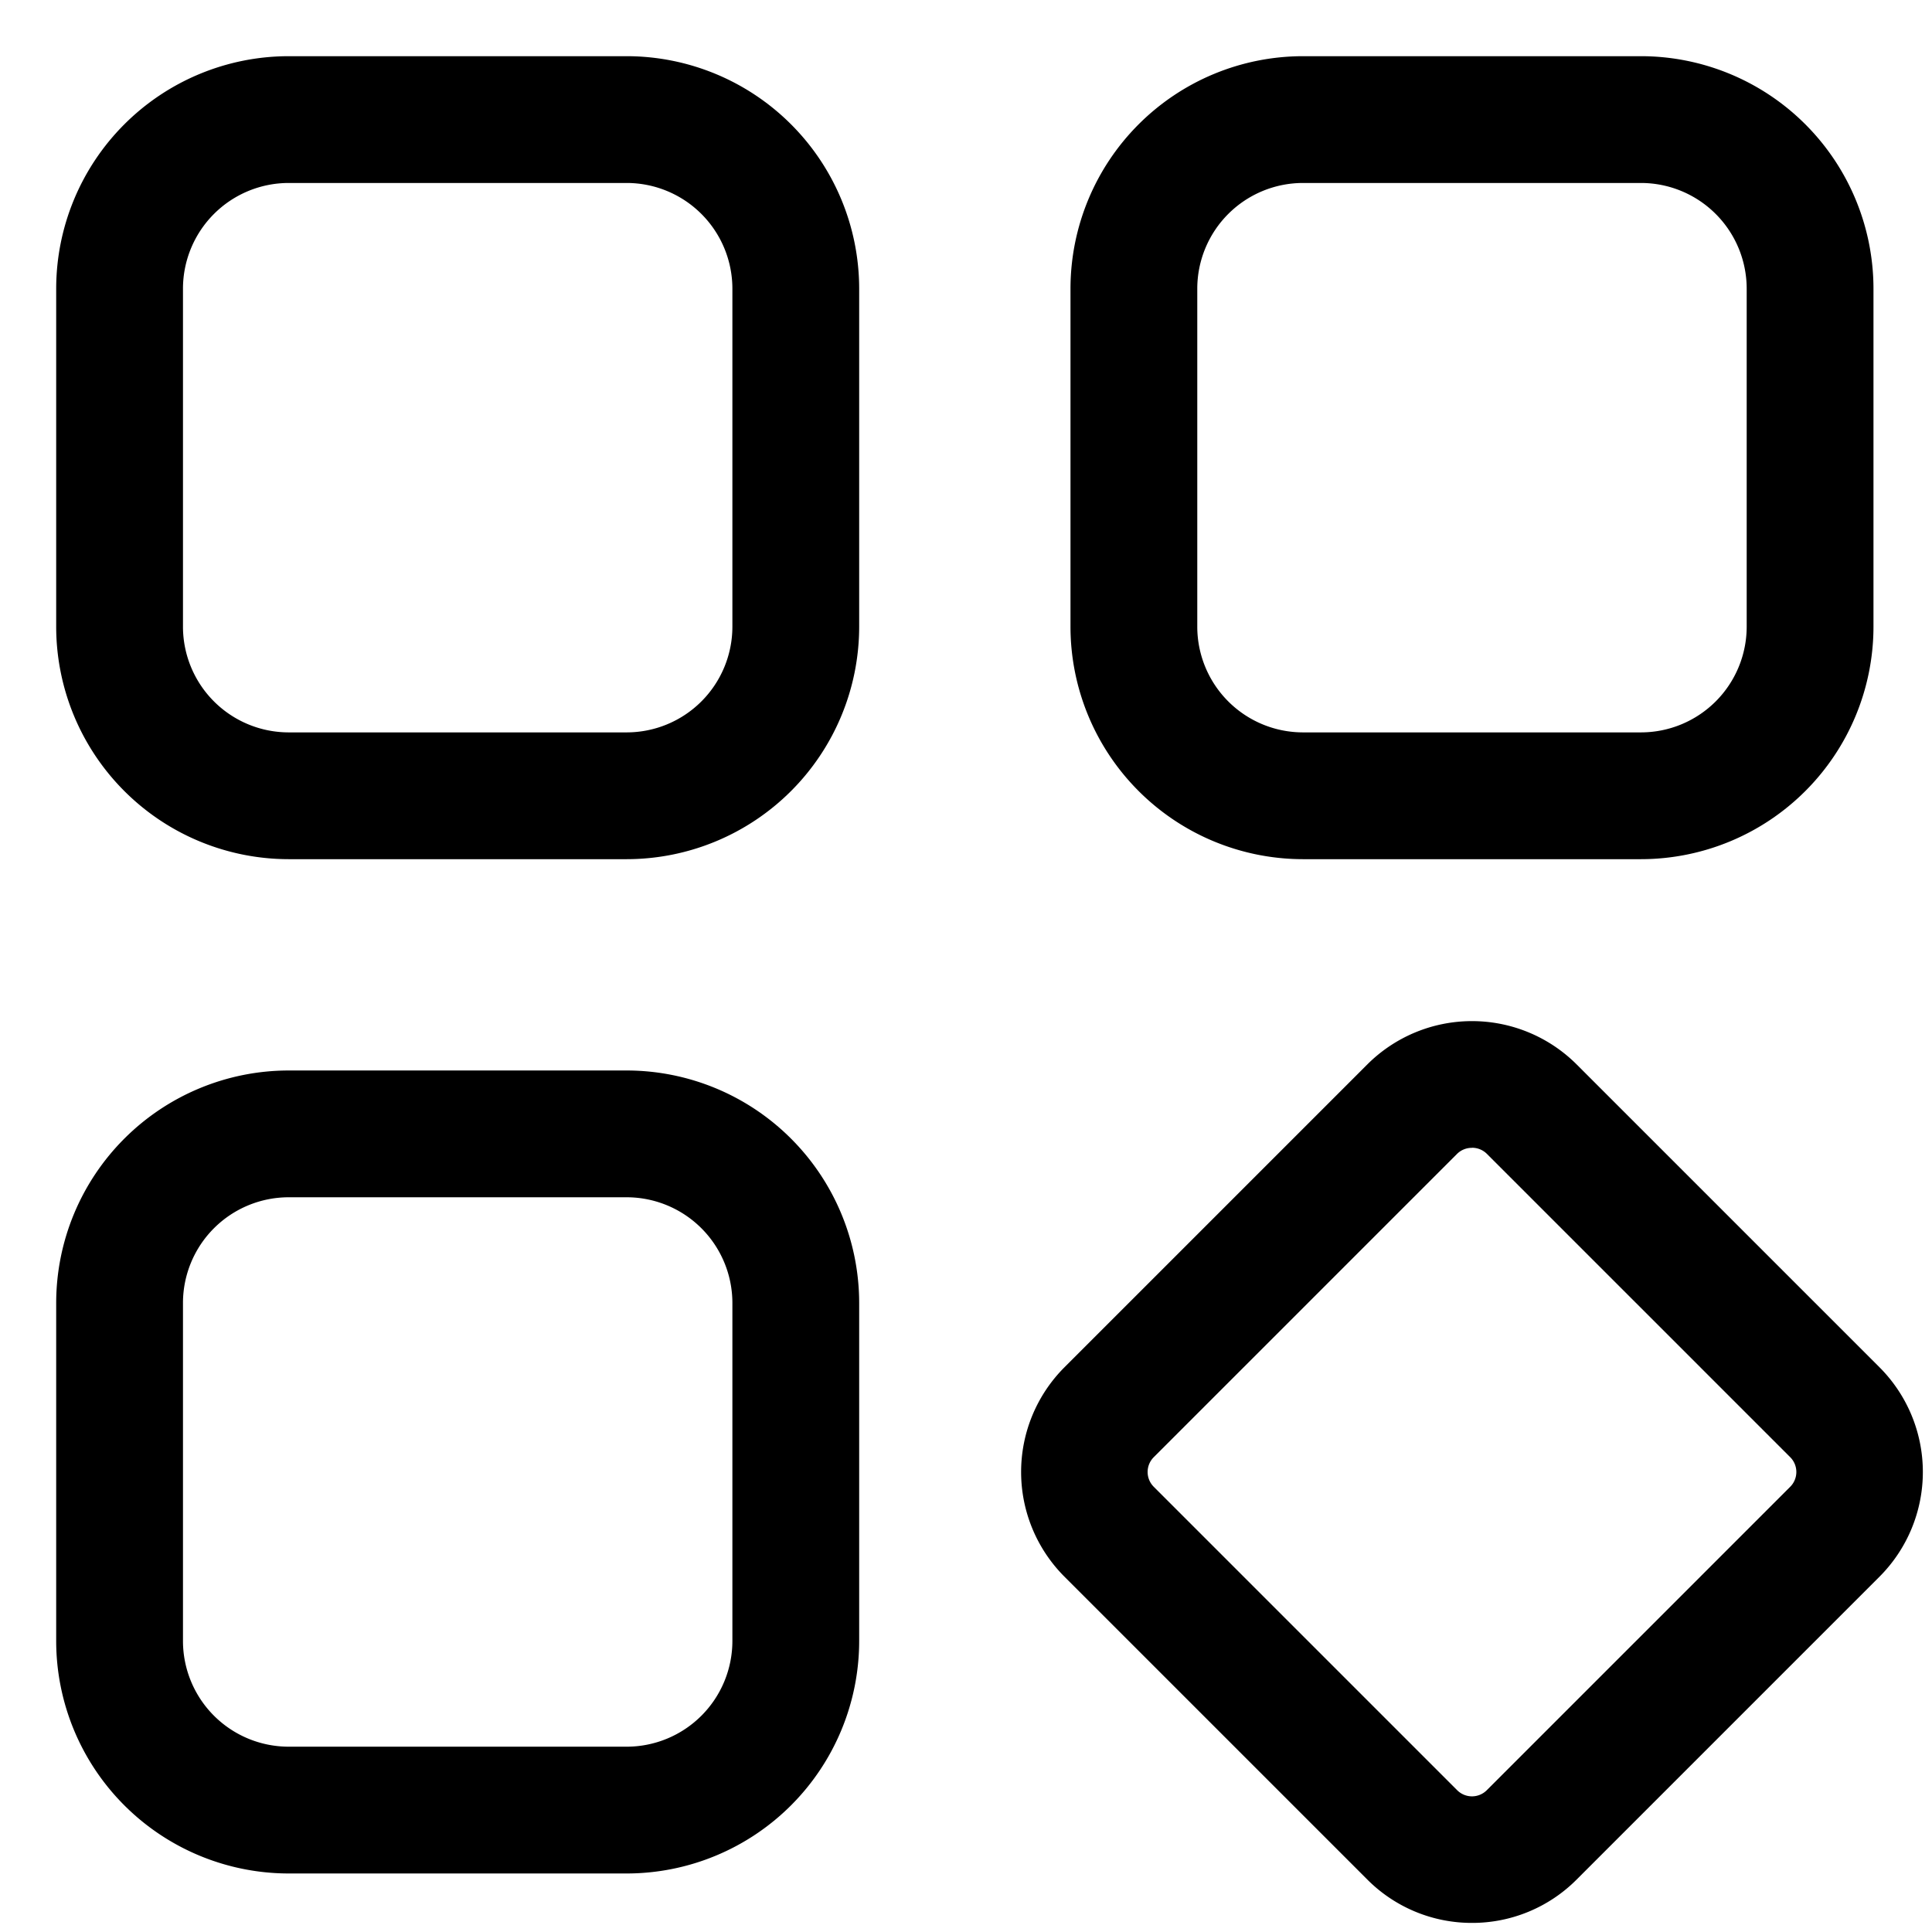
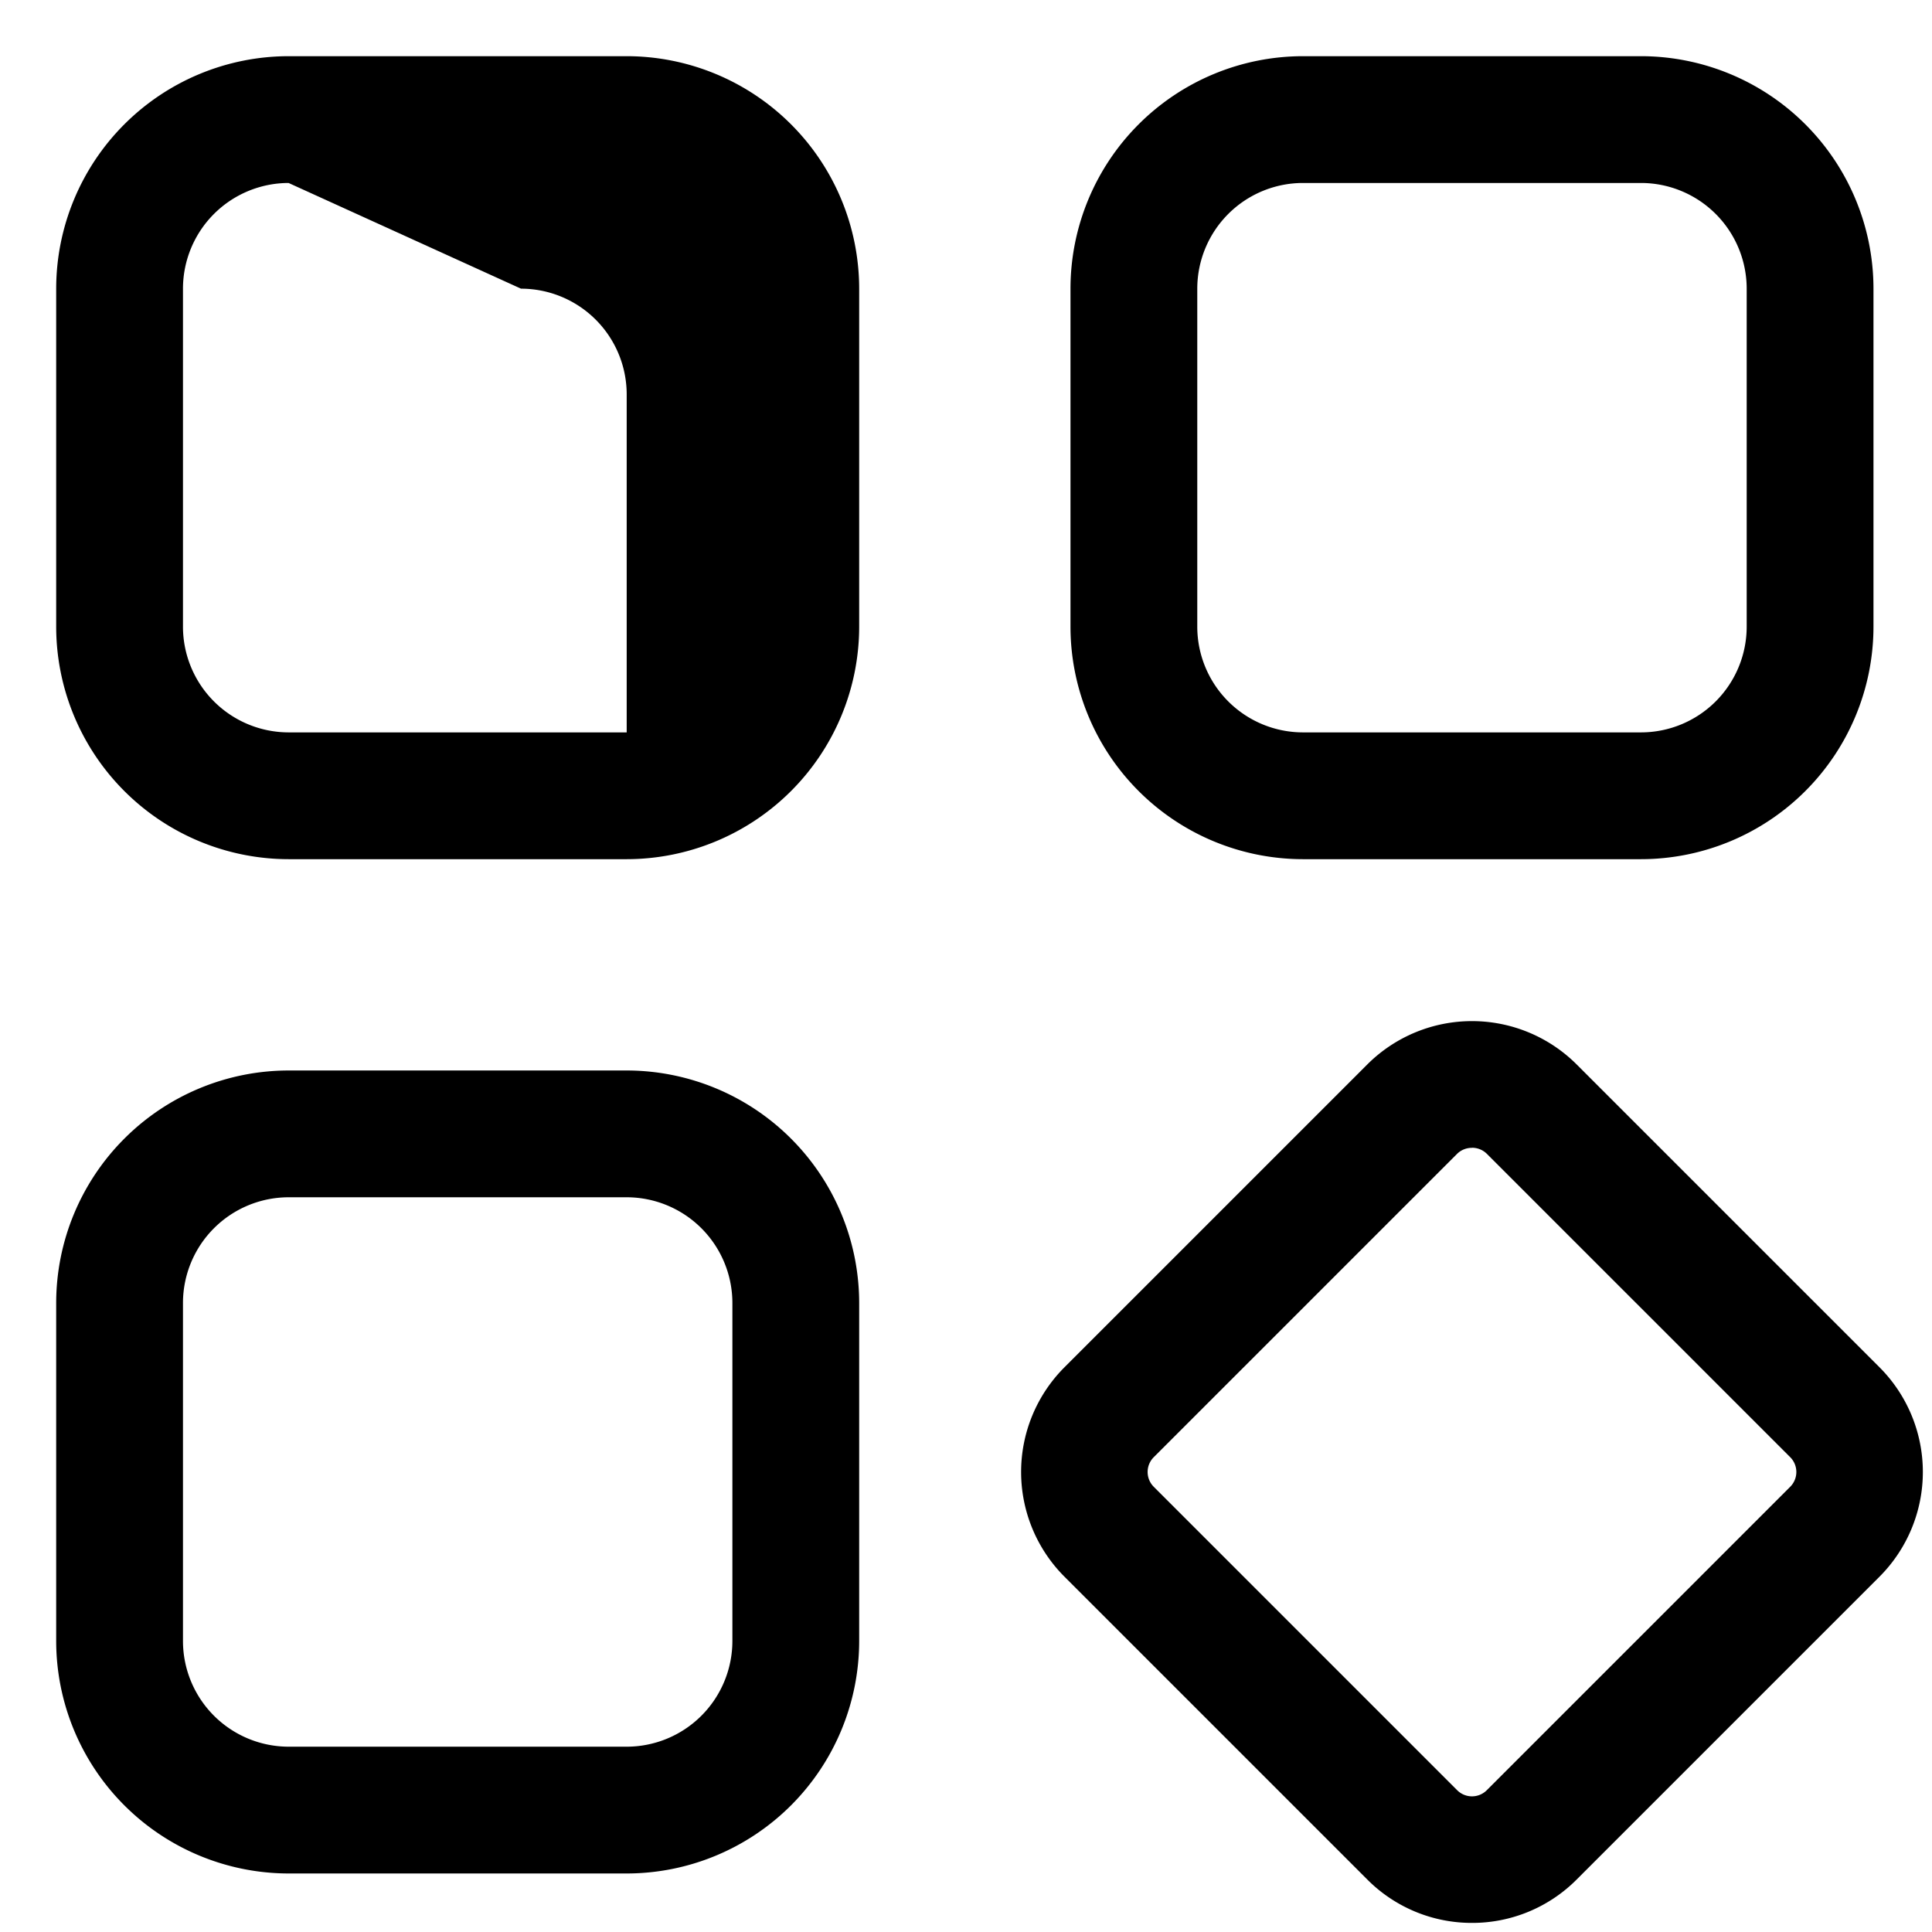
<svg xmlns="http://www.w3.org/2000/svg" xml:space="preserve" width="512" height="512" viewBox="0 0 24 24">
-   <path d="M7.785 10.673h-4.2A2.89 2.89 0 0 1 .698 7.785v-4.2A2.89 2.89 0 0 1 3.585.698h4.2a2.89 2.89 0 0 1 2.888 2.887v4.2a2.89 2.89 0 0 1-2.888 2.888m-4.2-8.4a1.314 1.314 0 0 0-1.312 1.312v4.2a1.314 1.314 0 0 0 1.312 1.313h4.2a1.314 1.314 0 0 0 1.313-1.313v-4.2a1.314 1.314 0 0 0-1.313-1.312Zm16.8 8.4h-4.2a2.89 2.89 0 0 1-2.887-2.888v-4.2A2.89 2.89 0 0 1 16.185.698h4.2a2.89 2.89 0 0 1 2.888 2.887v4.2a2.89 2.89 0 0 1-2.888 2.888m-4.2-8.4a1.314 1.314 0 0 0-1.312 1.312v4.2a1.314 1.314 0 0 0 1.312 1.313h4.2a1.314 1.314 0 0 0 1.313-1.313v-4.2a1.314 1.314 0 0 0-1.313-1.312Zm-8.4 21h-4.2a2.89 2.89 0 0 1-2.887-2.888v-4.2a2.89 2.89 0 0 1 2.887-2.887h4.2a2.89 2.89 0 0 1 2.888 2.887v4.2a2.89 2.89 0 0 1-2.888 2.888m-4.2-8.4a1.314 1.314 0 0 0-1.312 1.312v4.2a1.314 1.314 0 0 0 1.312 1.313h4.2a1.314 1.314 0 0 0 1.313-1.313v-4.2a1.314 1.314 0 0 0-1.313-1.312Zm14.7 9.014a1.83 1.83 0 0 1-1.298-.537l-3.766-3.766a1.84 1.84 0 0 1 0-2.597l3.766-3.766a1.84 1.84 0 0 1 2.597 0l3.766 3.766a1.84 1.84 0 0 1 0 2.597l-3.766 3.766a1.83 1.83 0 0 1-1.299.537m0-9.628a.26.26 0 0 0-.185.075L14.334 18.1a.26.26 0 0 0 0 .371l3.766 3.766a.26.26 0 0 0 .371 0l3.766-3.766a.26.26 0 0 0 0-.371l-3.766-3.766a.26.26 0 0 0-.186-.076Z" data-name="Layer 2" data-original="#000000" />
+   <path d="M7.785 10.673h-4.2A2.89 2.89 0 0 1 .698 7.785v-4.2A2.89 2.89 0 0 1 3.585.698h4.2a2.89 2.89 0 0 1 2.888 2.887v4.2a2.89 2.89 0 0 1-2.888 2.888m-4.2-8.4a1.314 1.314 0 0 0-1.312 1.312v4.2a1.314 1.314 0 0 0 1.312 1.313h4.2v-4.2a1.314 1.314 0 0 0-1.313-1.312Zm16.8 8.4h-4.2a2.89 2.89 0 0 1-2.887-2.888v-4.2A2.89 2.89 0 0 1 16.185.698h4.2a2.89 2.89 0 0 1 2.888 2.887v4.2a2.89 2.89 0 0 1-2.888 2.888m-4.2-8.4a1.314 1.314 0 0 0-1.312 1.312v4.2a1.314 1.314 0 0 0 1.312 1.313h4.2a1.314 1.314 0 0 0 1.313-1.313v-4.2a1.314 1.314 0 0 0-1.313-1.312Zm-8.4 21h-4.2a2.89 2.89 0 0 1-2.887-2.888v-4.2a2.89 2.89 0 0 1 2.887-2.887h4.2a2.89 2.89 0 0 1 2.888 2.887v4.2a2.89 2.89 0 0 1-2.888 2.888m-4.2-8.4a1.314 1.314 0 0 0-1.312 1.312v4.2a1.314 1.314 0 0 0 1.312 1.313h4.2a1.314 1.314 0 0 0 1.313-1.313v-4.2a1.314 1.314 0 0 0-1.313-1.312Zm14.7 9.014a1.83 1.83 0 0 1-1.298-.537l-3.766-3.766a1.84 1.84 0 0 1 0-2.597l3.766-3.766a1.84 1.84 0 0 1 2.597 0l3.766 3.766a1.84 1.84 0 0 1 0 2.597l-3.766 3.766a1.83 1.83 0 0 1-1.299.537m0-9.628a.26.26 0 0 0-.185.075L14.334 18.1a.26.26 0 0 0 0 .371l3.766 3.766a.26.26 0 0 0 .371 0l3.766-3.766a.26.26 0 0 0 0-.371l-3.766-3.766a.26.26 0 0 0-.186-.076Z" data-name="Layer 2" data-original="#000000" />
</svg>